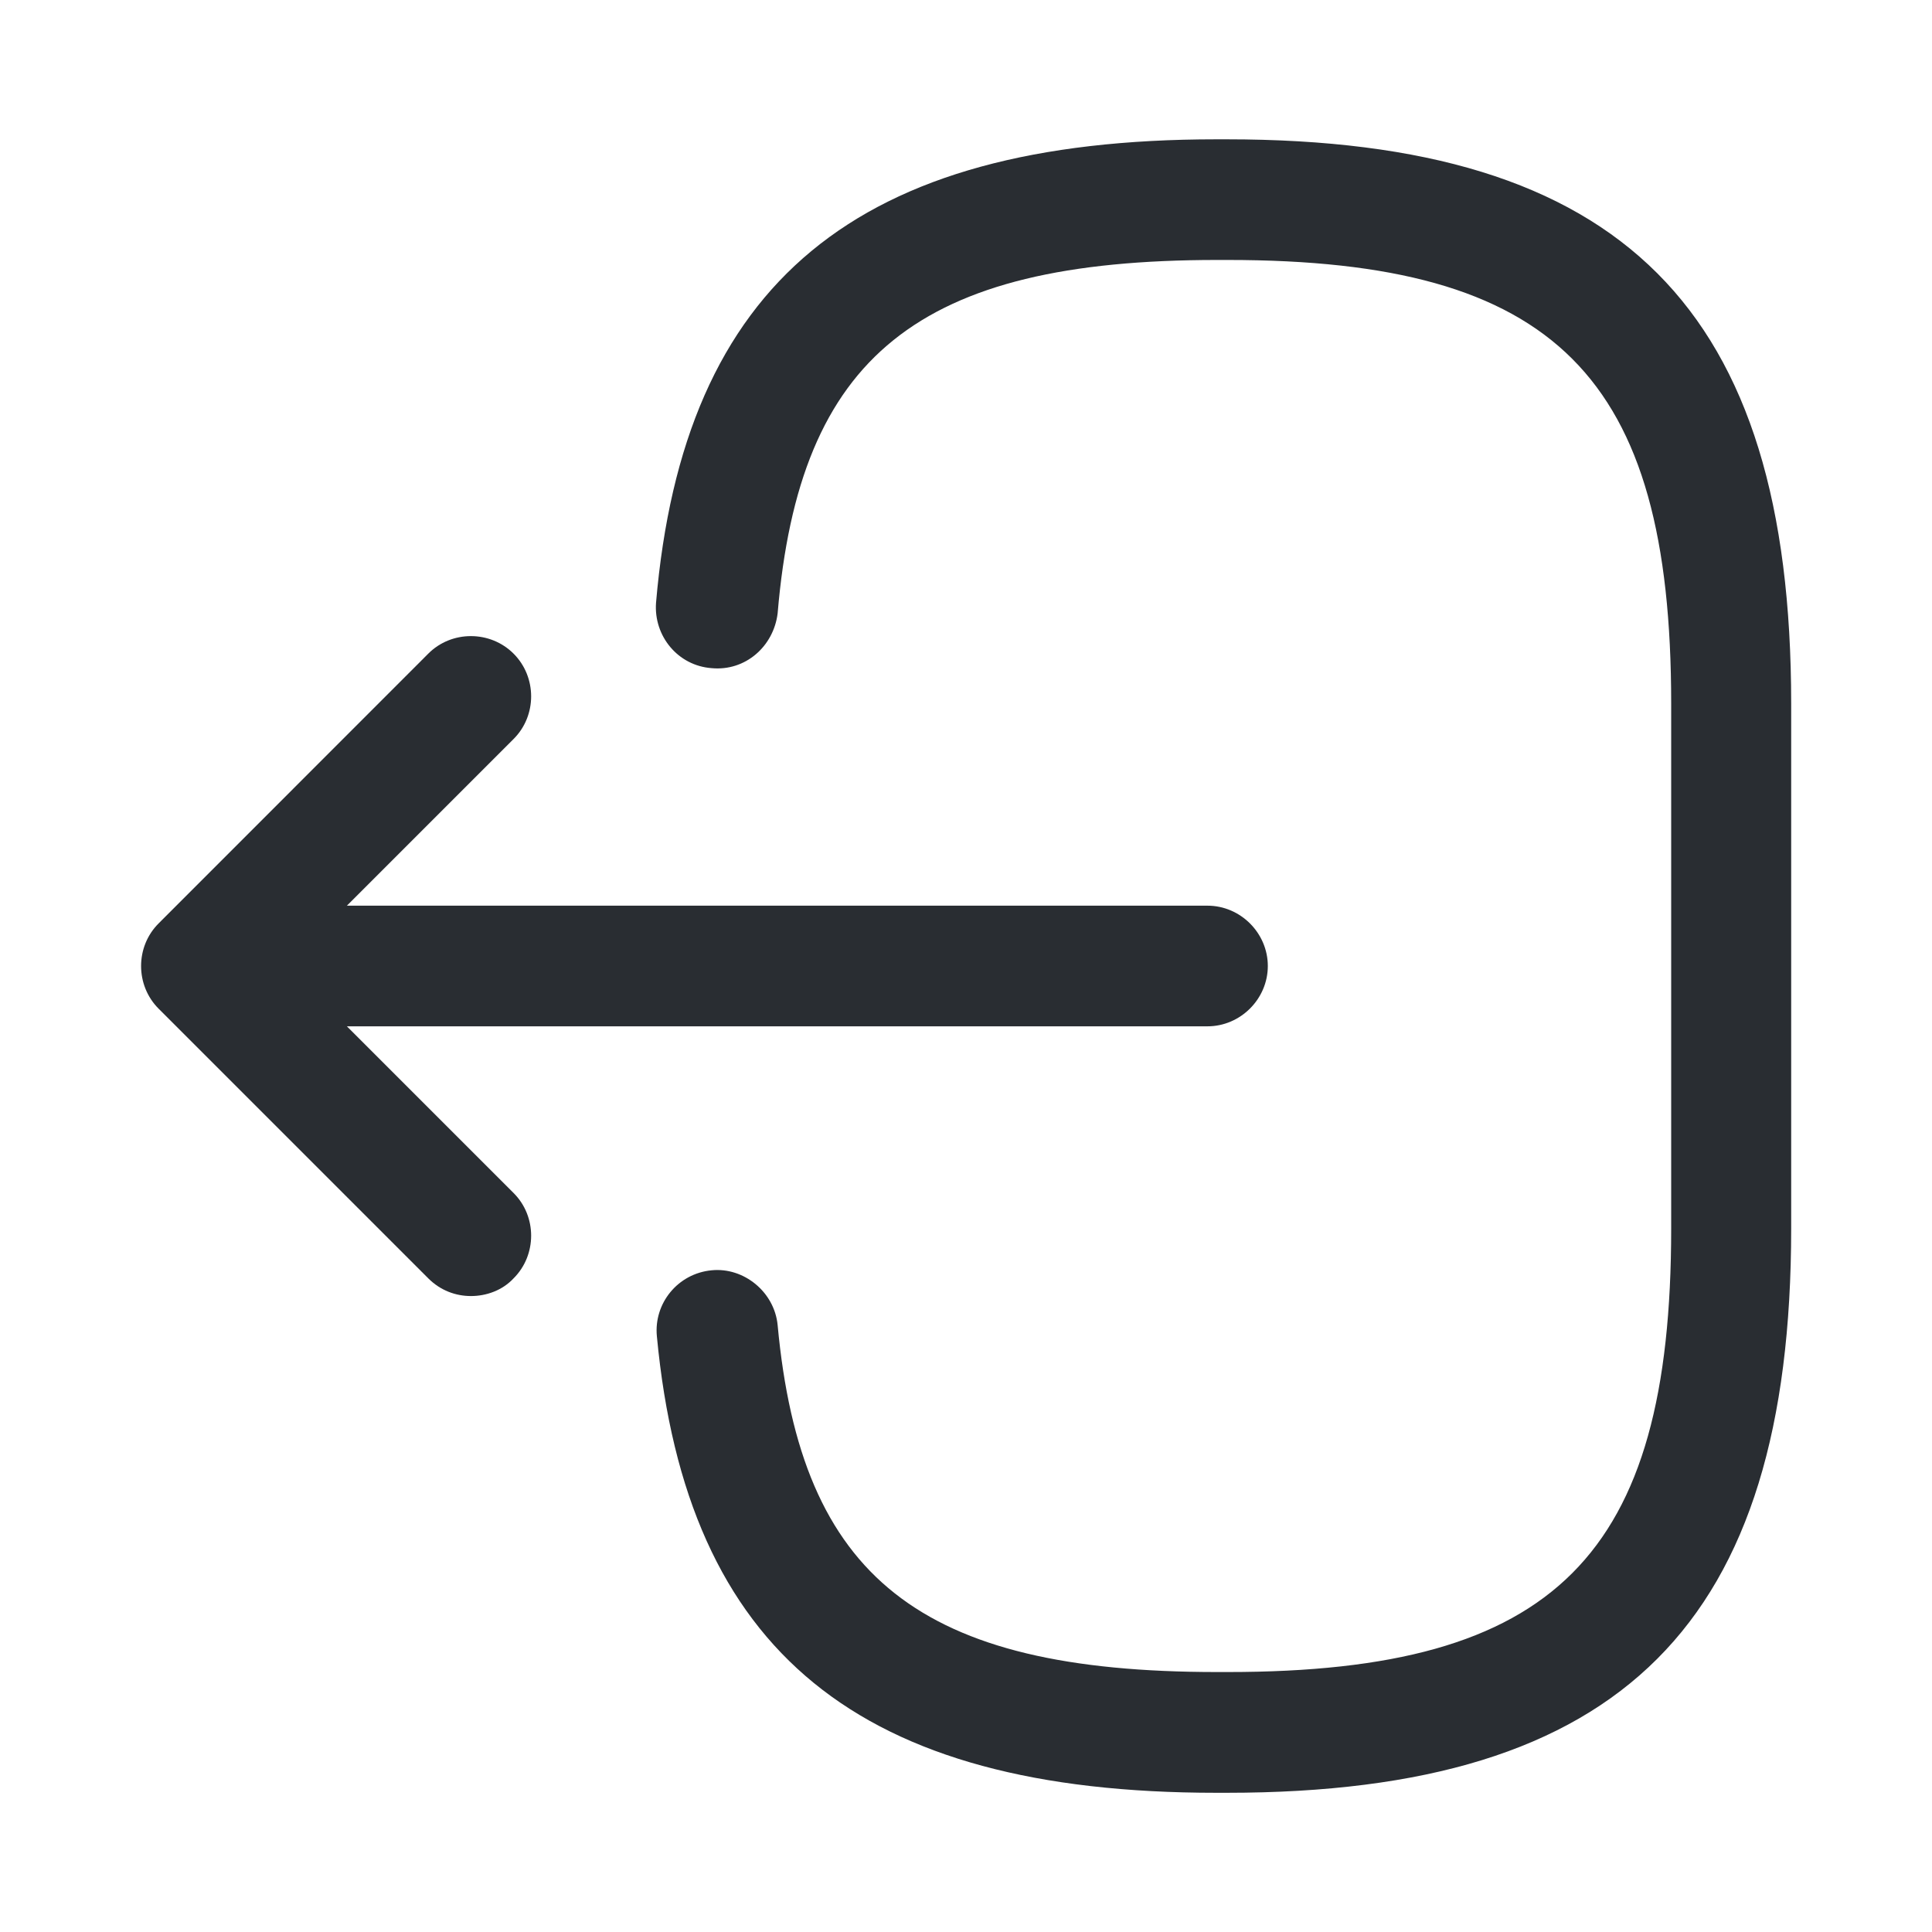
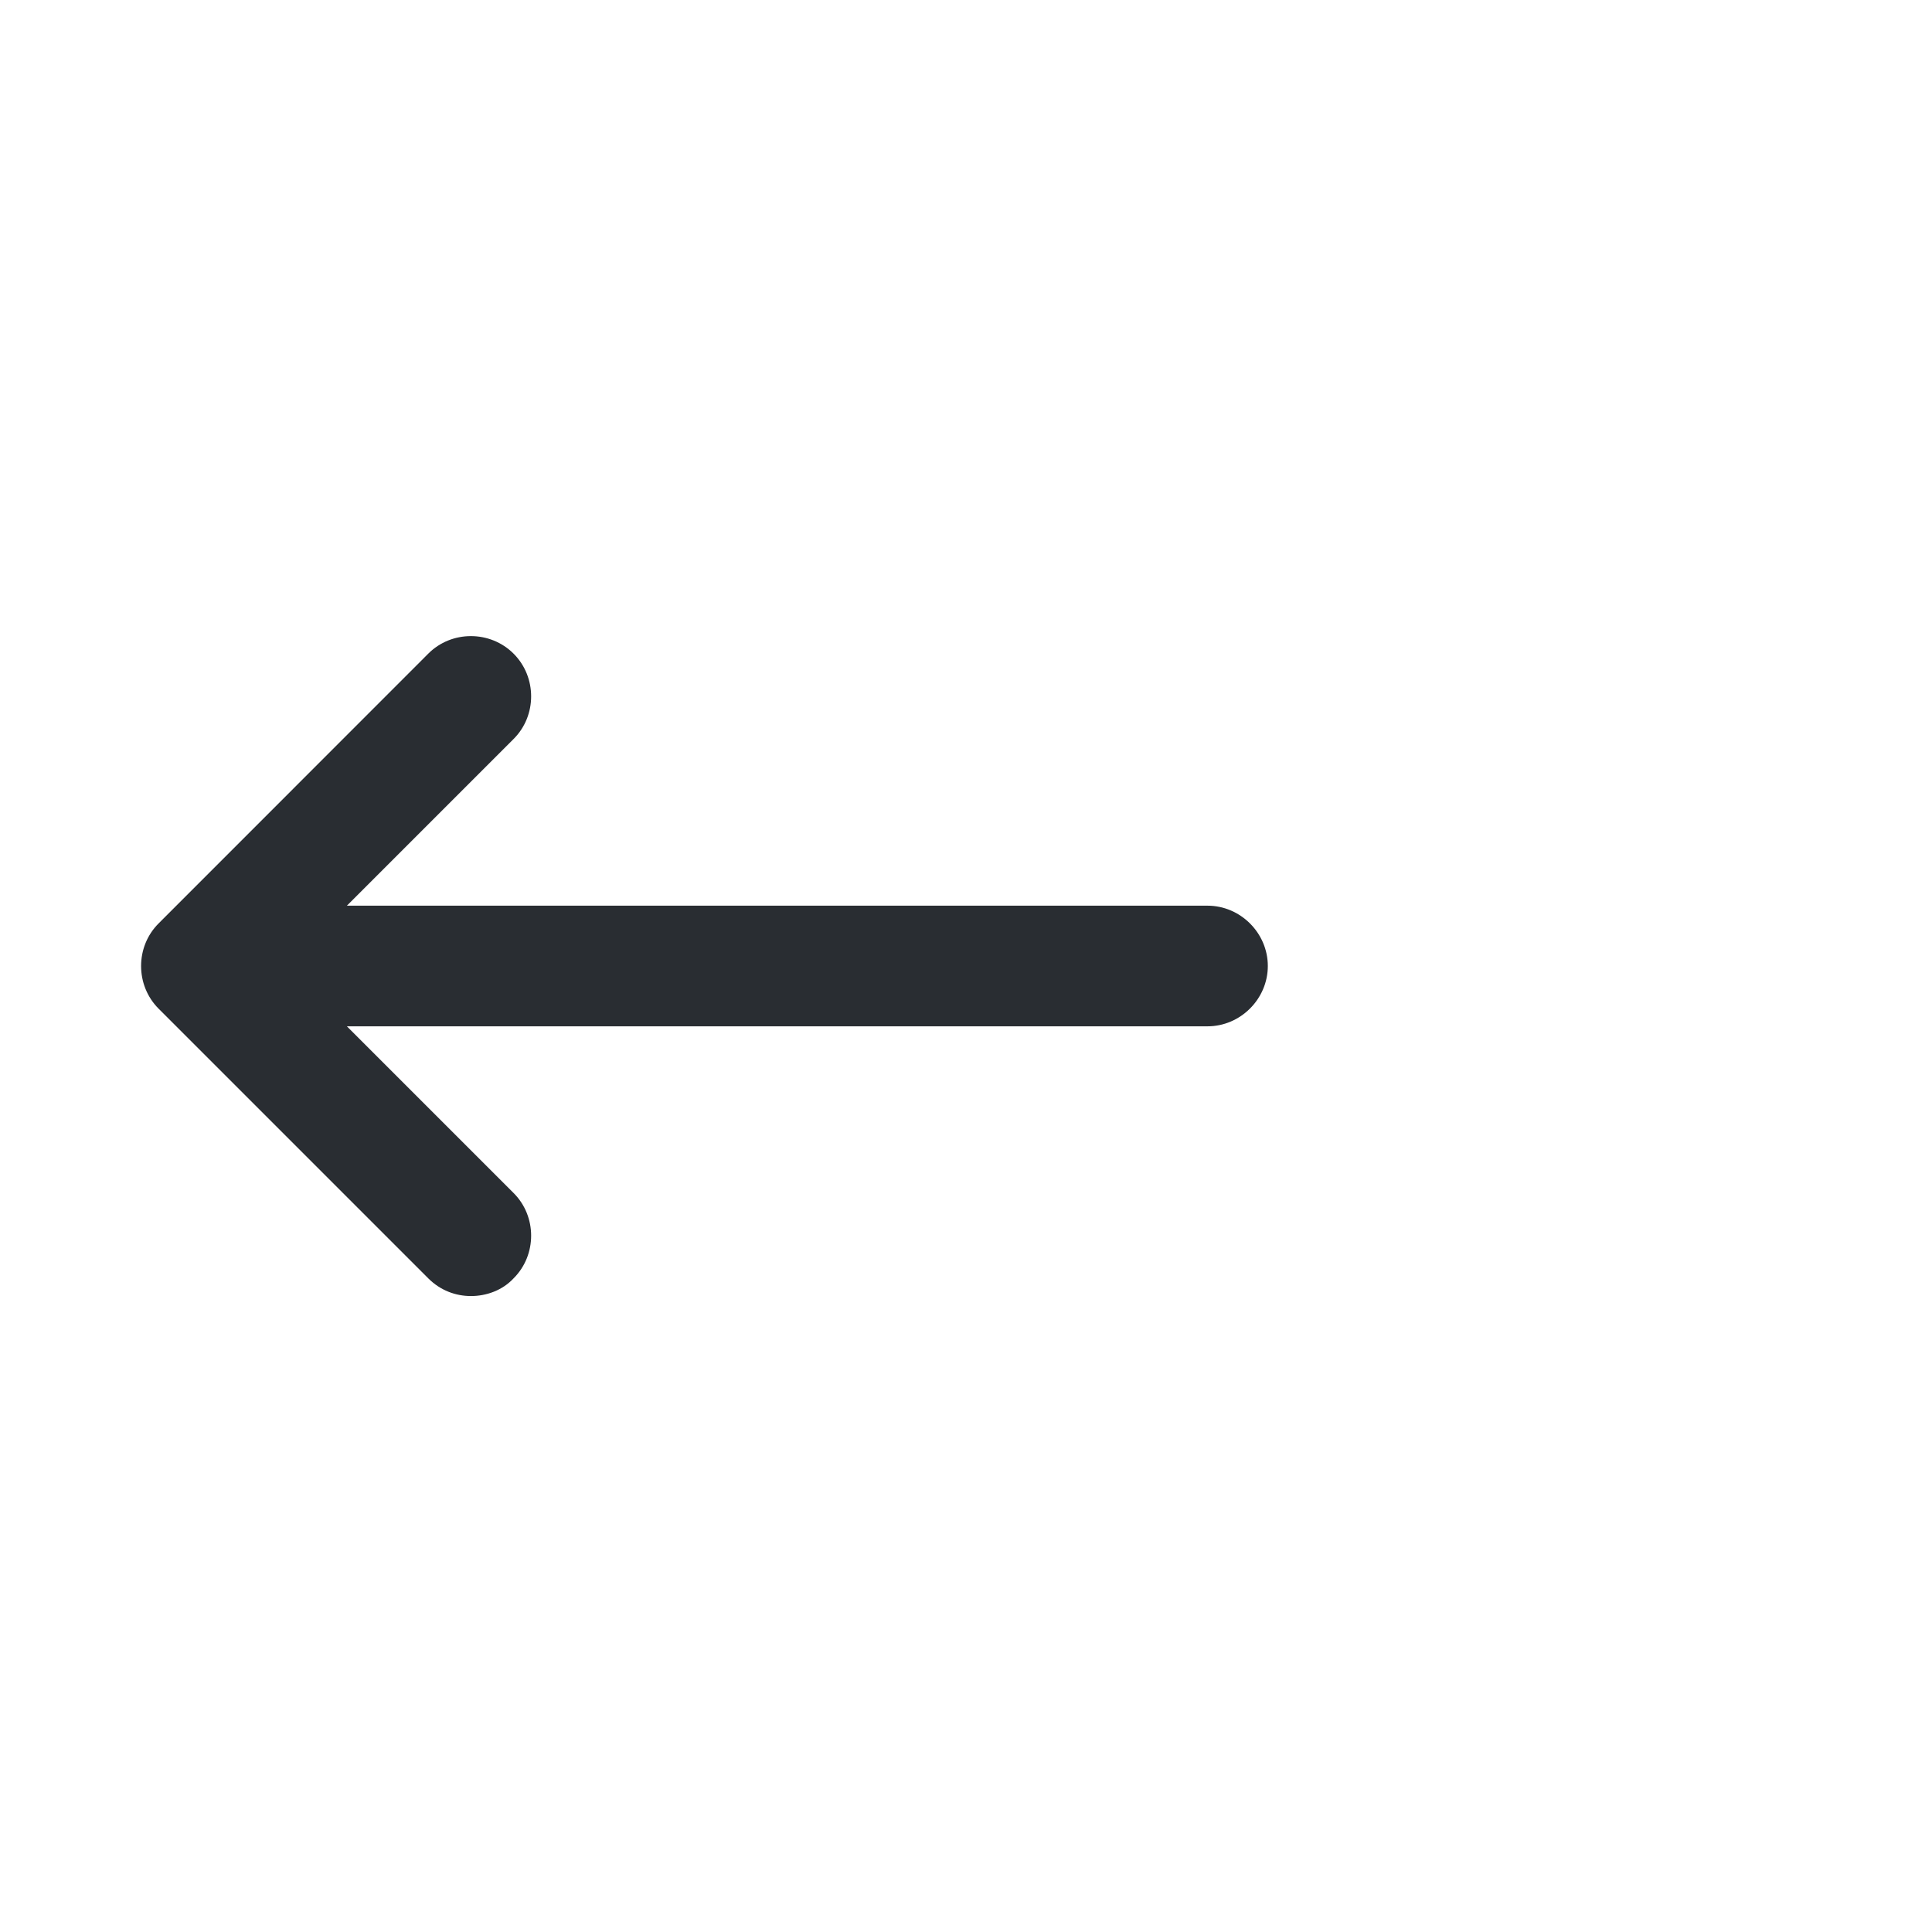
<svg xmlns="http://www.w3.org/2000/svg" width="18" height="18" viewBox="0 0 18 18" fill="none">
-   <path d="M11.43 16.703H11.332C8.002 16.703 6.397 15.39 6.12 12.45C6.09 12.143 6.315 11.865 6.63 11.835C6.93 11.805 7.215 12.037 7.245 12.345C7.463 14.7 8.572 15.578 11.34 15.578H11.438C14.49 15.578 15.57 14.498 15.57 11.445V6.555C15.57 3.502 14.49 2.422 11.438 2.422H11.34C8.557 2.422 7.447 3.315 7.245 5.715C7.207 6.022 6.945 6.255 6.63 6.225C6.315 6.202 6.09 5.925 6.112 5.617C6.367 2.632 7.98 1.298 11.332 1.298H11.43C15.113 1.298 16.688 2.873 16.688 6.555V11.445C16.688 15.127 15.113 16.703 11.43 16.703Z" fill="#292D32" />
  <path d="M11.25 9.562H2.715C2.408 9.562 2.152 9.307 2.152 9C2.152 8.693 2.408 8.438 2.715 8.438H11.25C11.557 8.438 11.812 8.693 11.812 9C11.812 9.307 11.557 9.562 11.25 9.562Z" fill="#292D32" />
  <path d="M4.388 12.075C4.245 12.075 4.103 12.023 3.99 11.91L1.478 9.398C1.26 9.18 1.26 8.82 1.478 8.603L3.99 6.09C4.207 5.872 4.567 5.872 4.785 6.09C5.003 6.308 5.003 6.668 4.785 6.885L2.67 9L4.785 11.115C5.003 11.332 5.003 11.693 4.785 11.91C4.68 12.023 4.53 12.075 4.388 12.075Z" fill="#292D32" />
</svg>